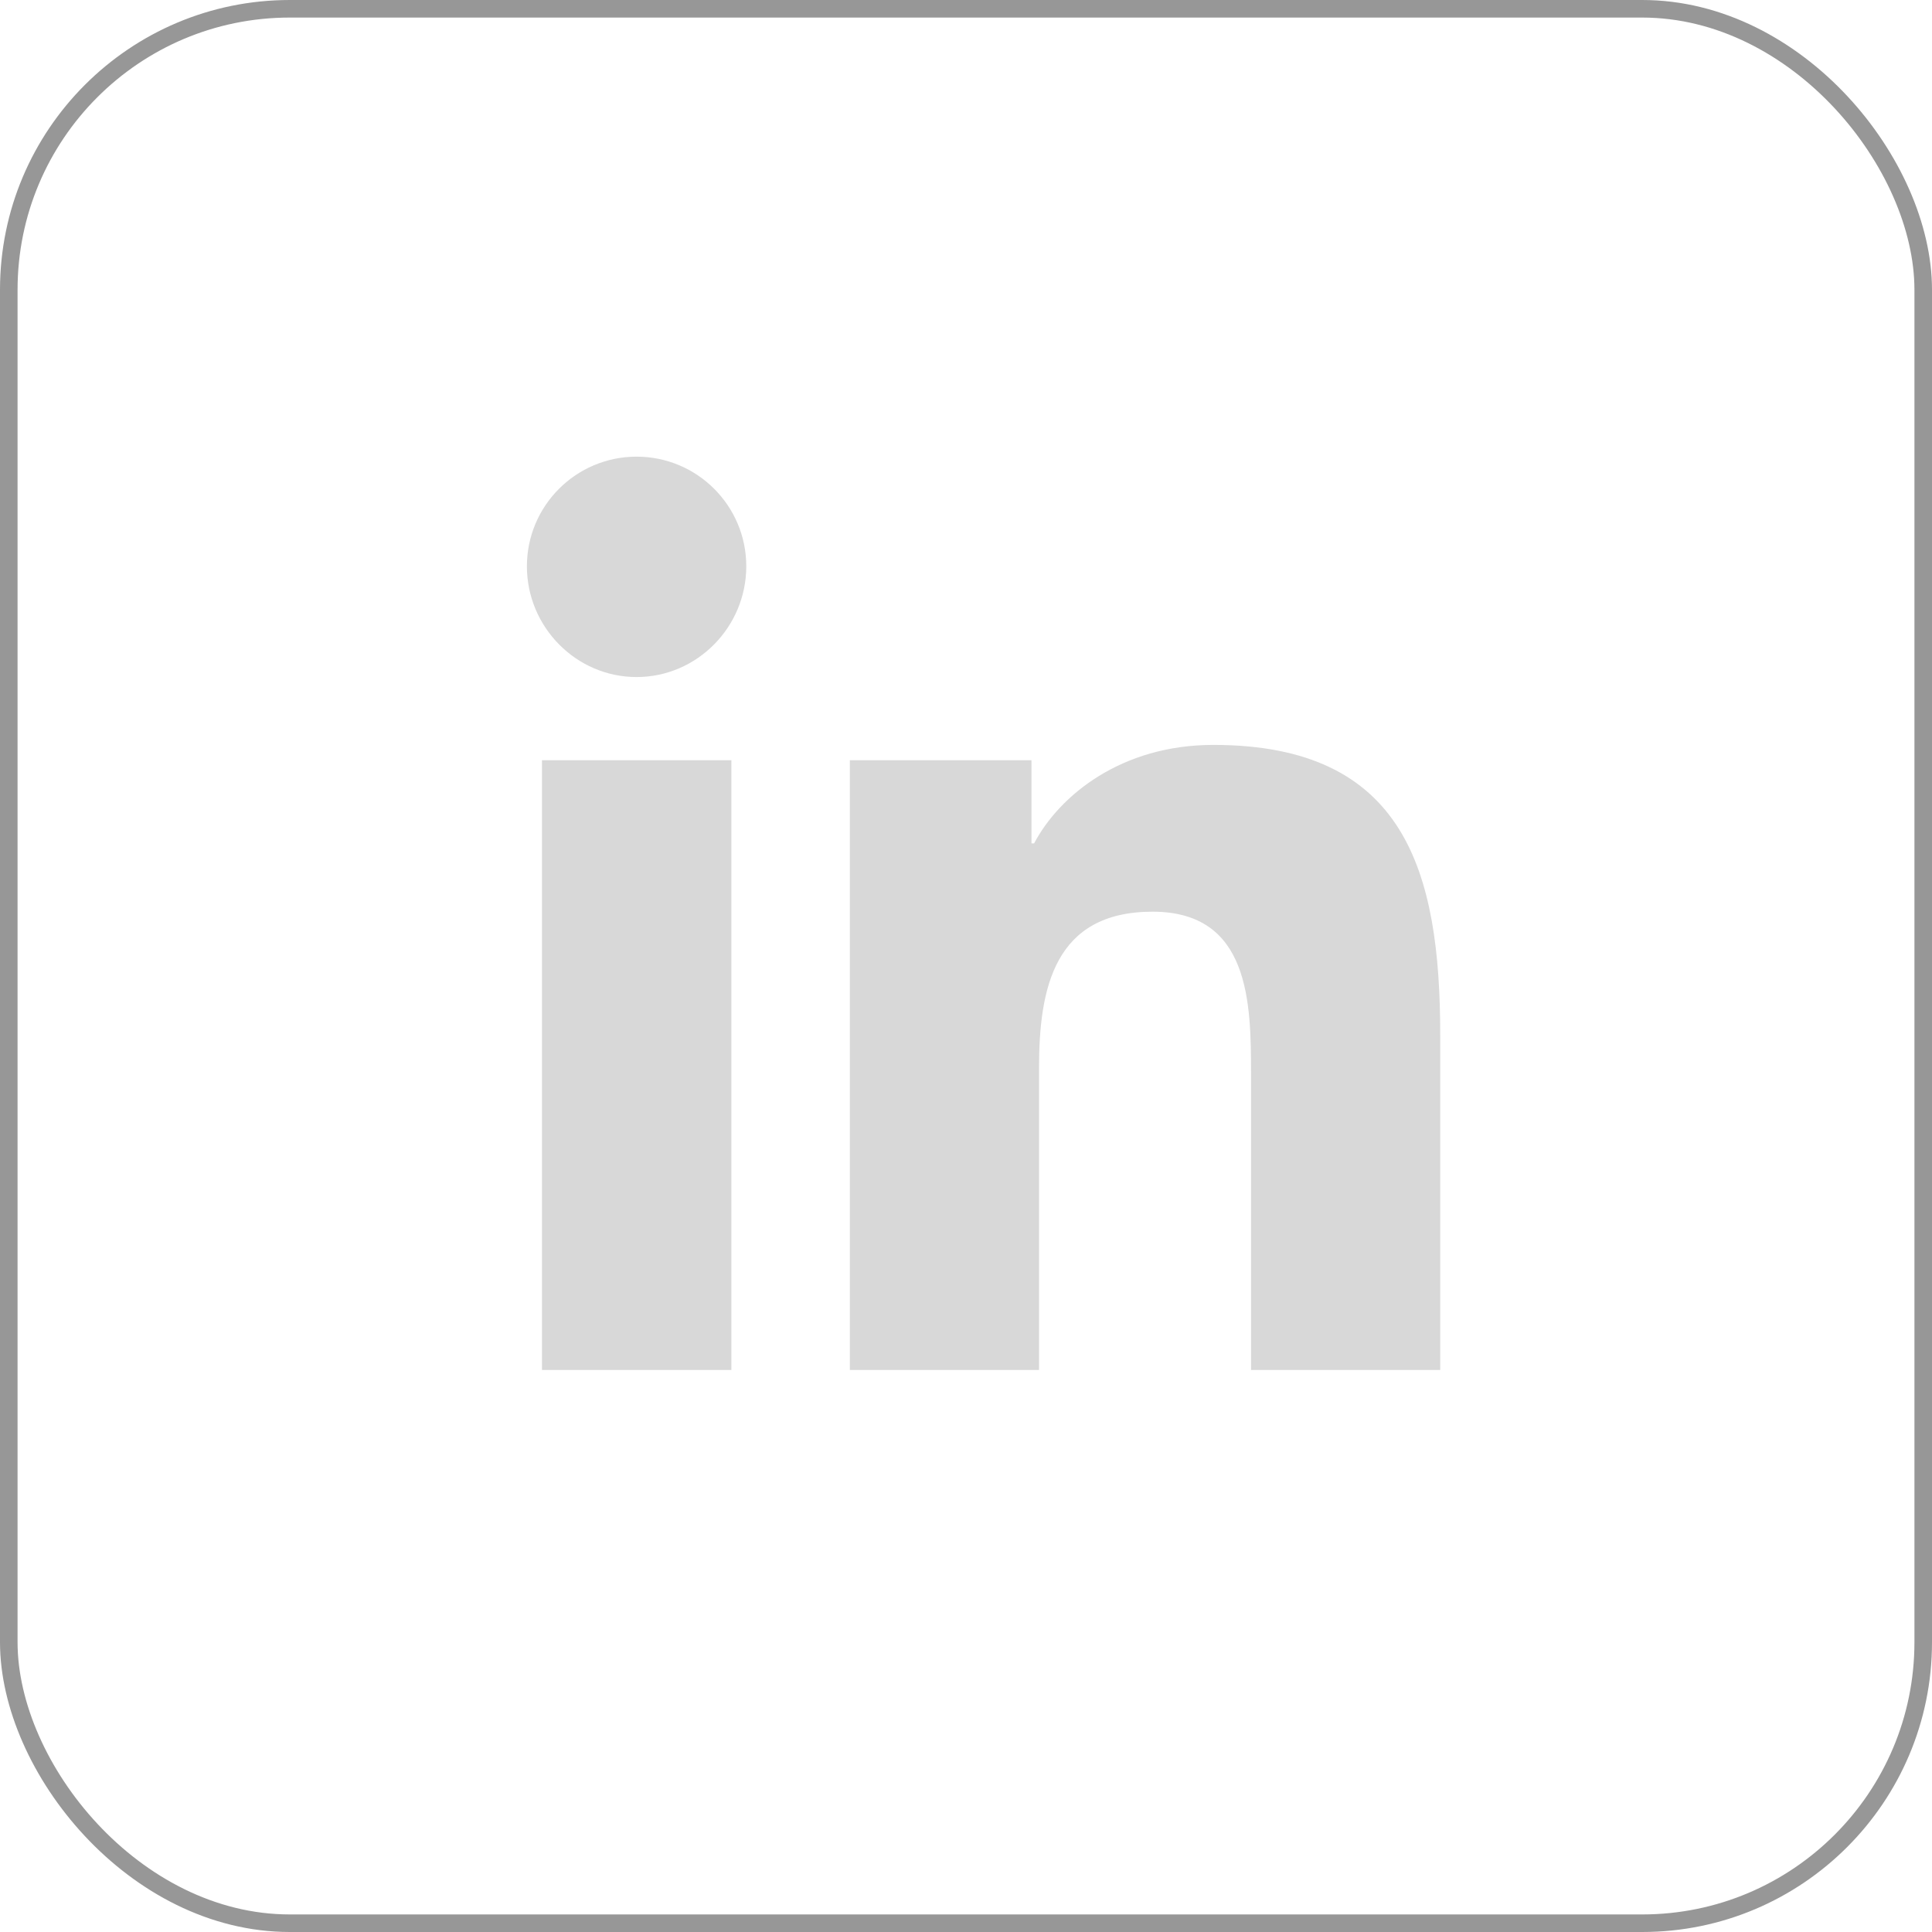
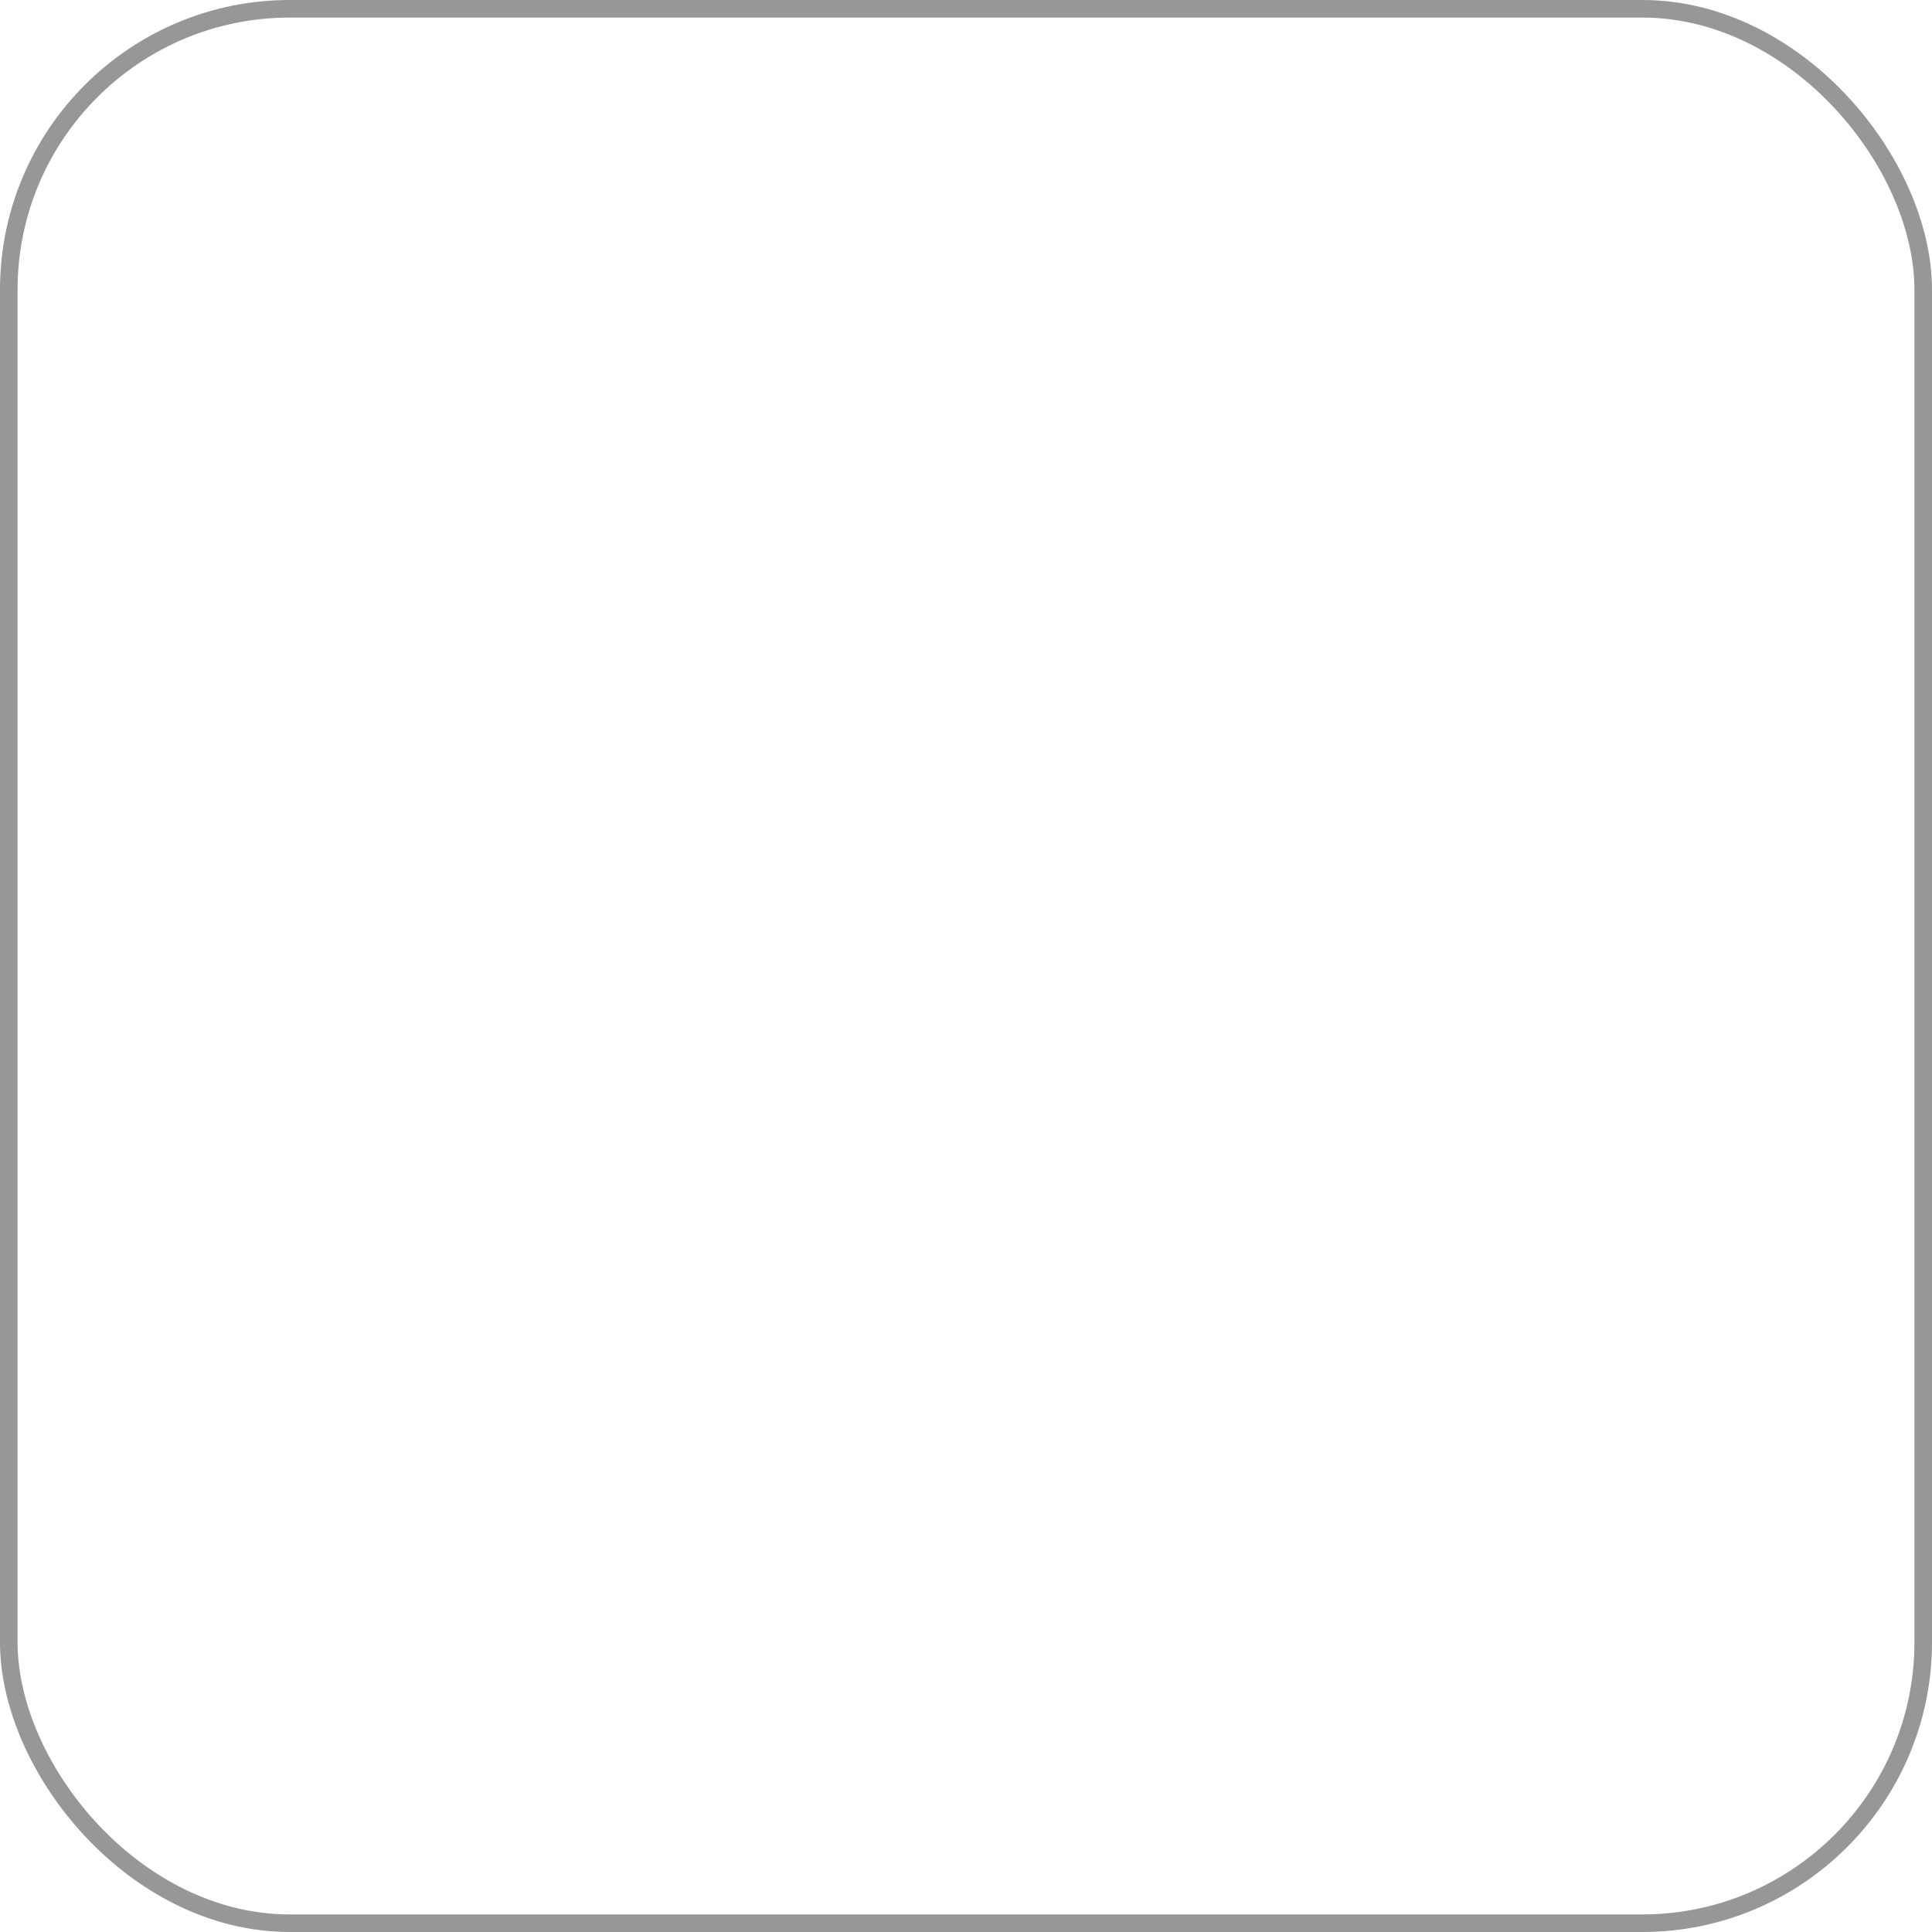
<svg xmlns="http://www.w3.org/2000/svg" width="55px" height="55px" viewBox="0 0 55 55" version="1.1">
  <title>linkedin_box</title>
  <g id="Página-1" stroke="none" stroke-width="1" fill="none" fill-rule="evenodd">
    <g id="MacBook-Pro-13&quot;" transform="translate(-575, -6244)">
      <g id="linkedin_box" transform="translate(575, 6244)">
        <g id="linkedin-in" transform="translate(15, 13)" fill="#D8D8D8" fill-rule="nonzero">
-           <path d="M5.821,26 L0.429,26 L0.429,8.642 L5.821,8.642 L5.821,26 Z M3.122,6.274 C1.399,6.274 0,4.846 0,3.122 C0,1.398 1.398,0 3.122,0 C4.847,0 6.245,1.398 6.245,3.122 C6.245,4.846 4.846,6.274 3.122,6.274 Z M25.994,26 L20.614,26 L20.614,17.55 C20.614,15.536 20.574,12.954 17.811,12.954 C15.008,12.954 14.579,15.142 14.579,17.405 L14.579,26 L9.193,26 L9.193,8.642 L14.364,8.642 L14.364,11.009 L14.439,11.009 C15.159,9.646 16.917,8.206 19.541,8.206 C24.996,8.206 26,11.799 26,16.465 L26,26 L25.994,26 Z" id="Shape" />
-         </g>
+           </g>
        <rect id="Rectángulo" stroke="#979797" stroke-width="0.5" x="0.25" y="0.25" width="54.5" height="54.5" rx="8" />
      </g>
    </g>
  </g>
</svg>